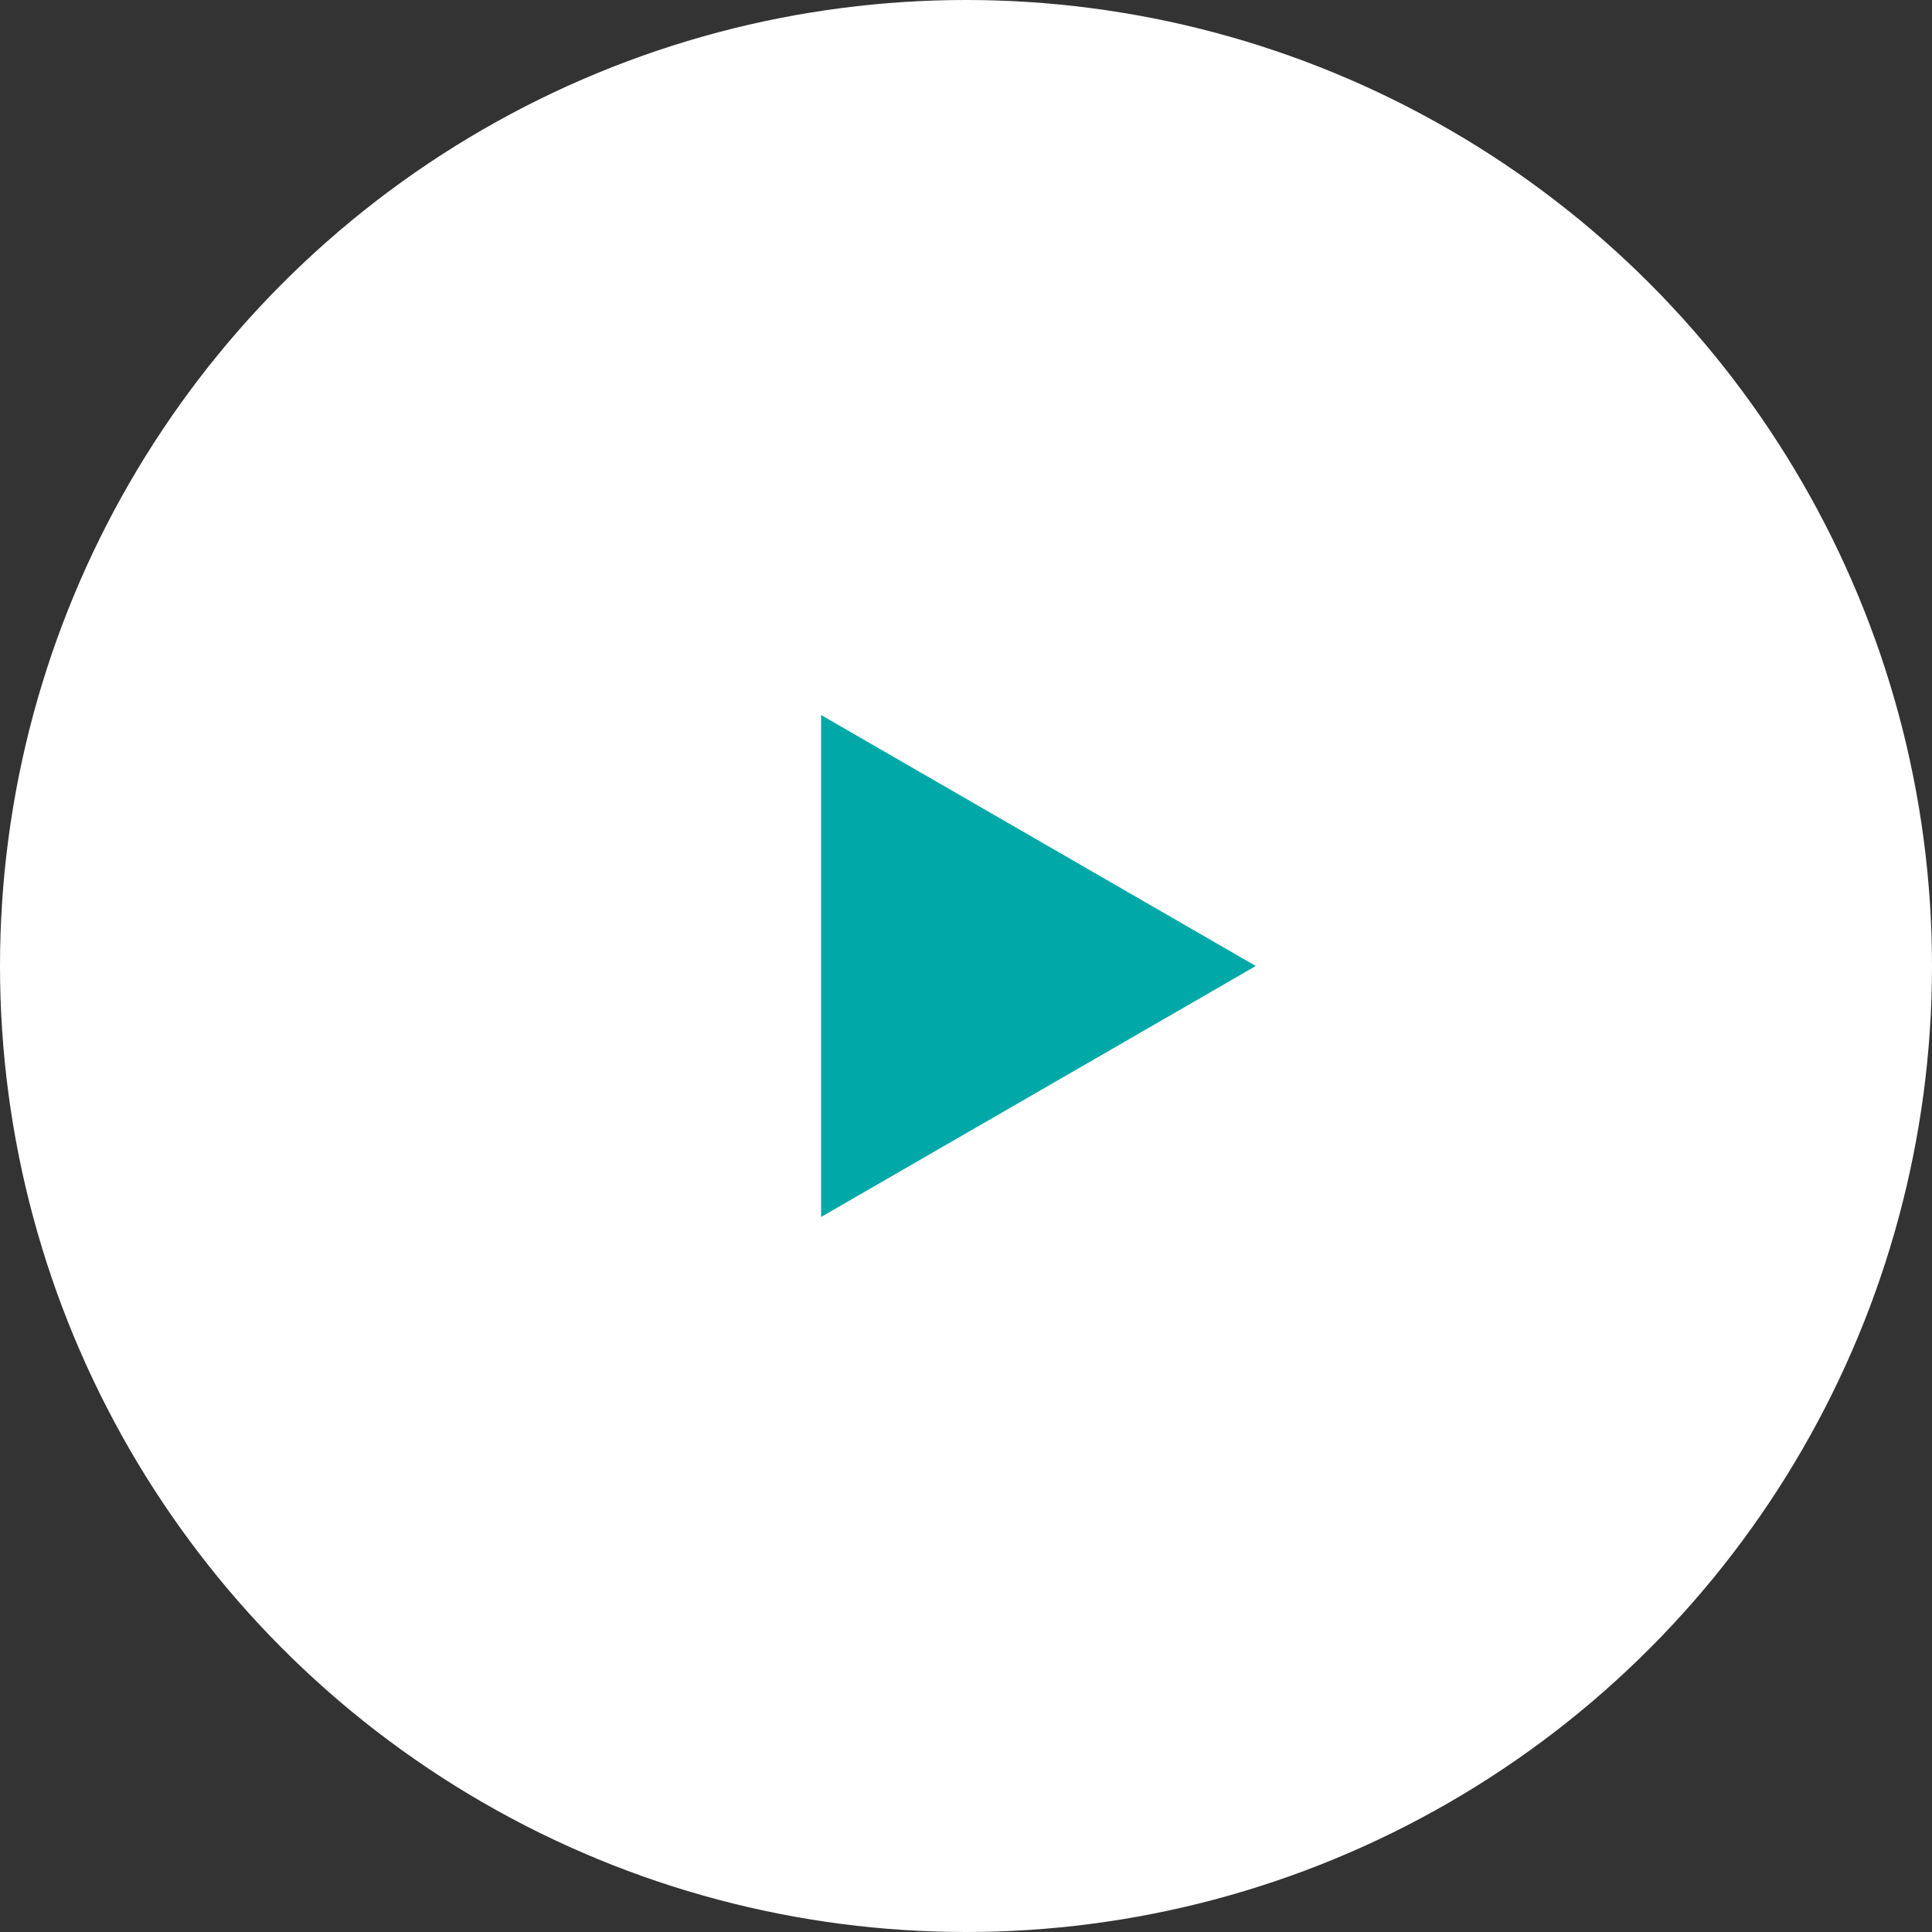
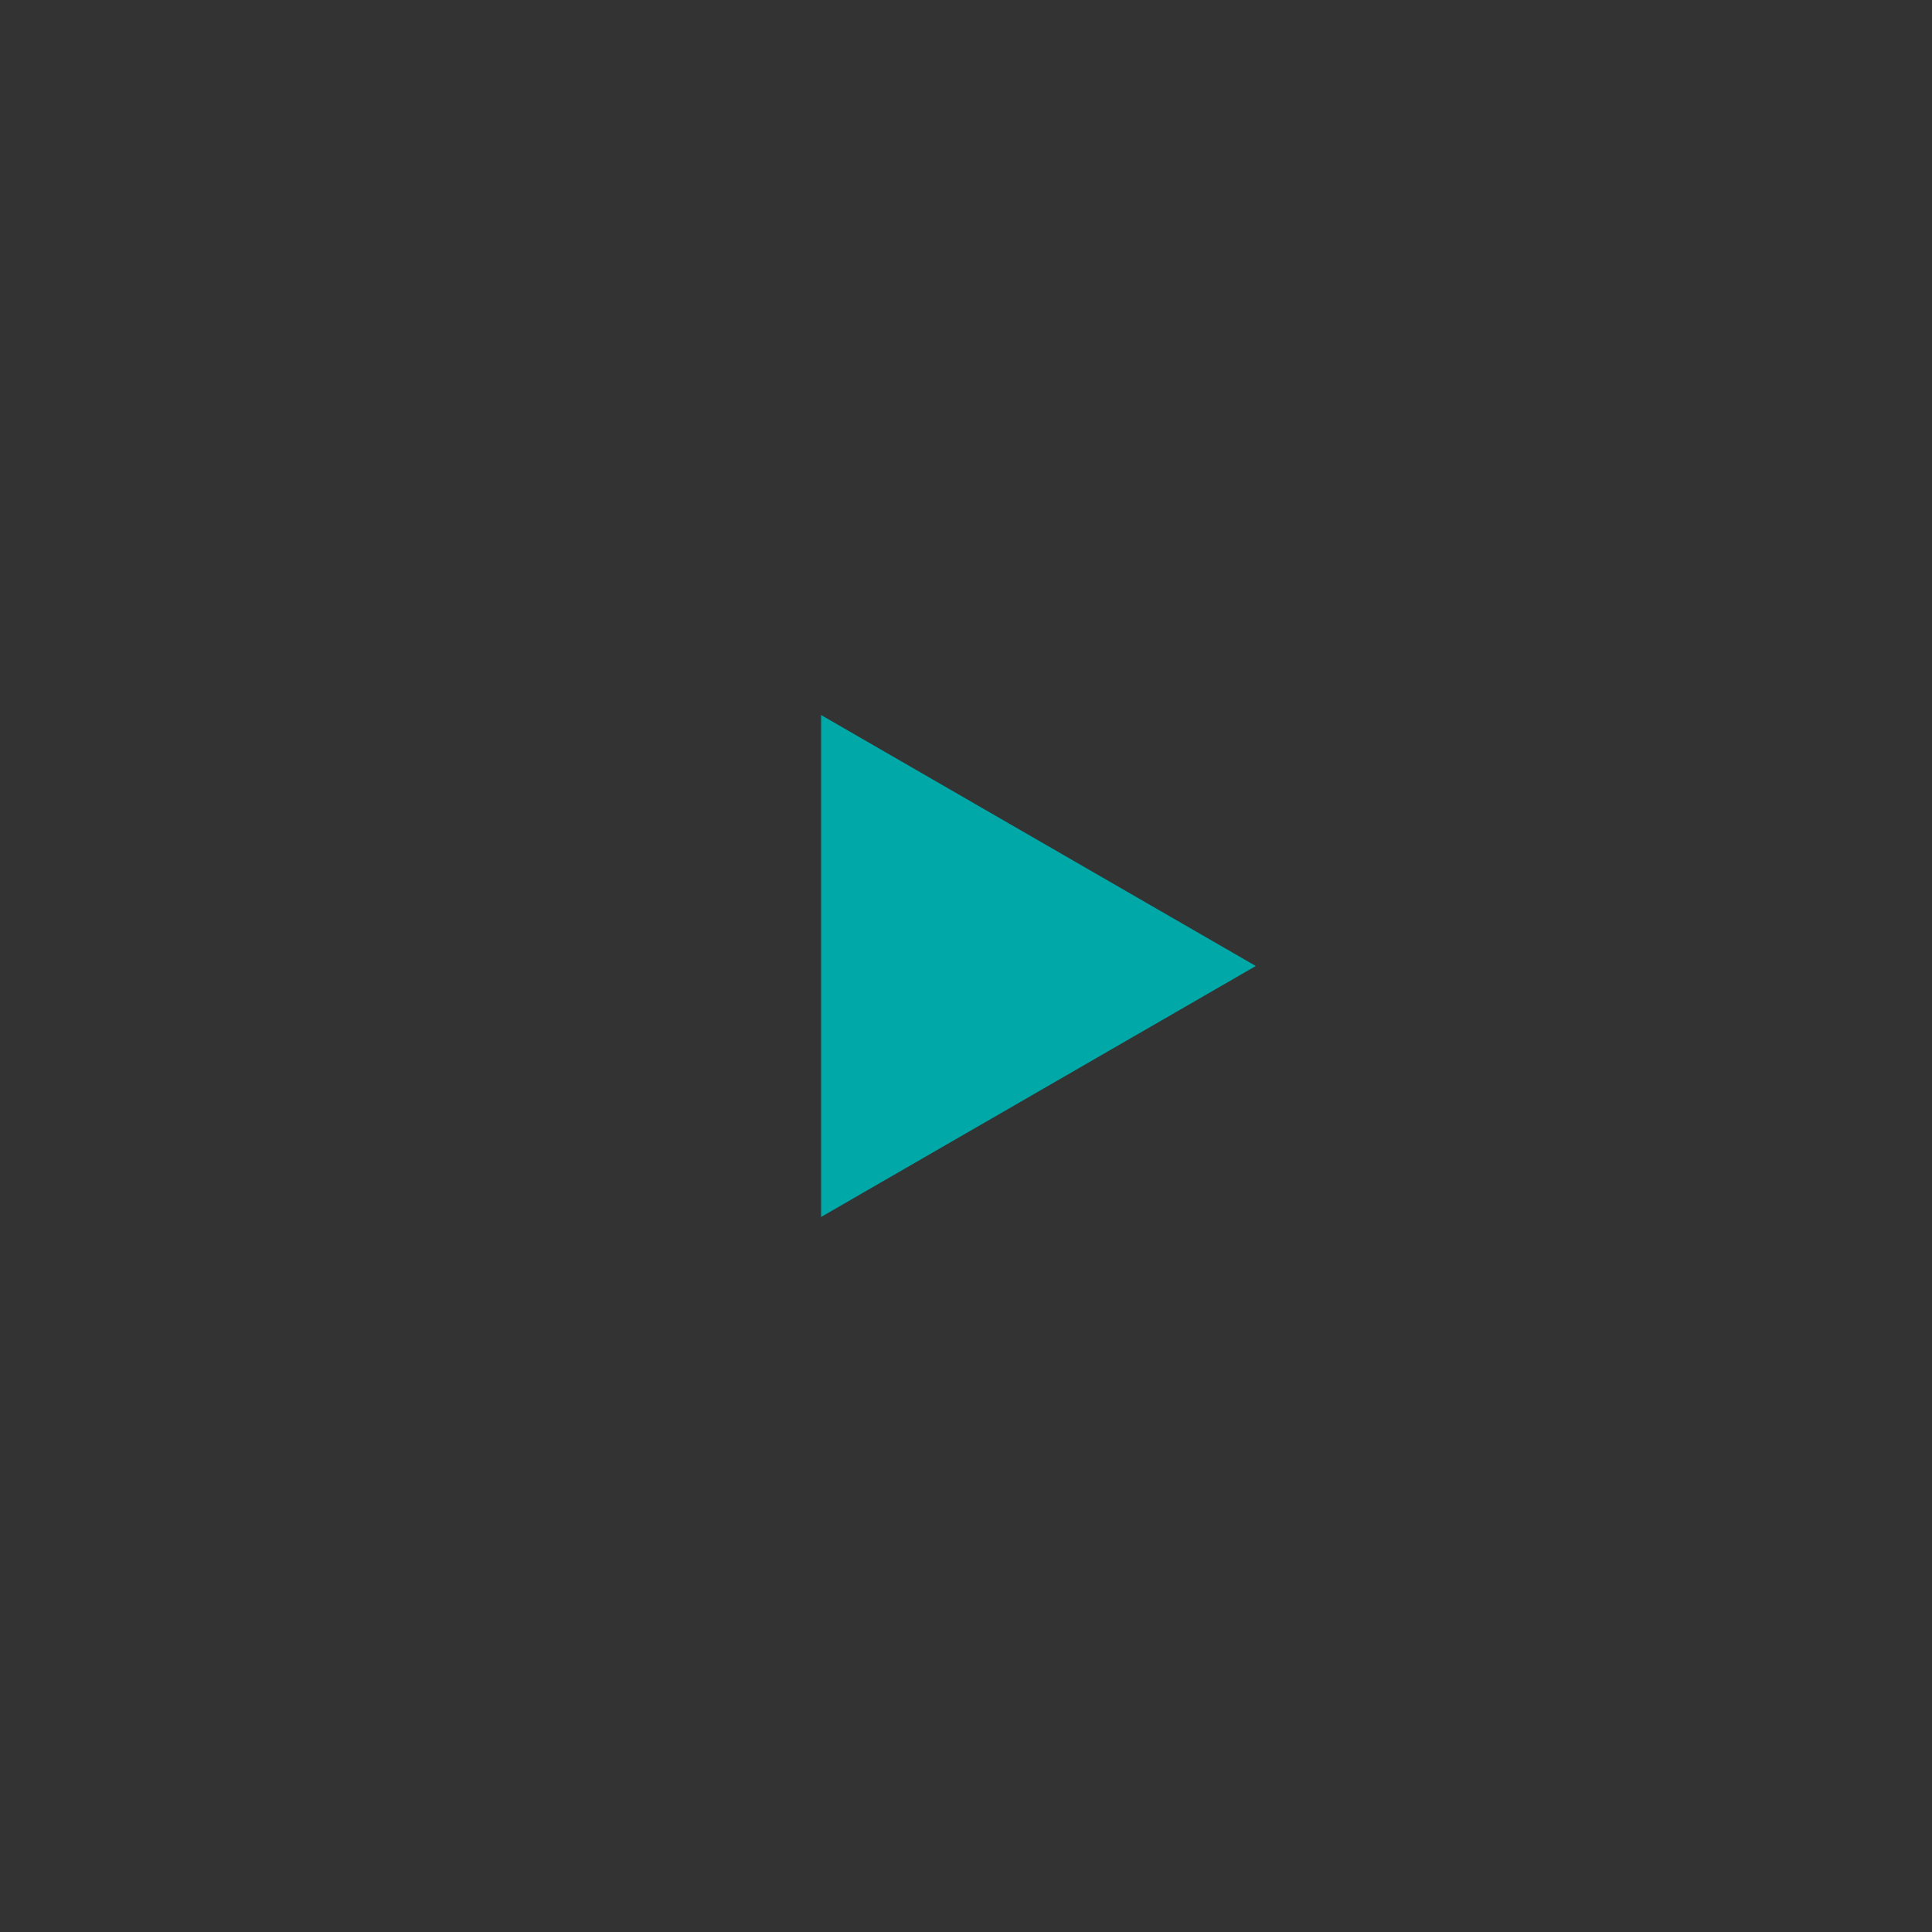
<svg xmlns="http://www.w3.org/2000/svg" width="80" height="80" viewBox="0 0 80 80" fill="none">
  <rect x="0" y="0" width="80" height="80" fill="#333333" stroke="none" />
-   <circle cx="40" cy="40" r="40" fill="white" />
-   <path d="M52 40L34 50.392L34 29.608L52 40Z" fill="#00A8A8" />
+   <path d="M52 40L34 50.392L34 29.608Z" fill="#00A8A8" />
</svg>